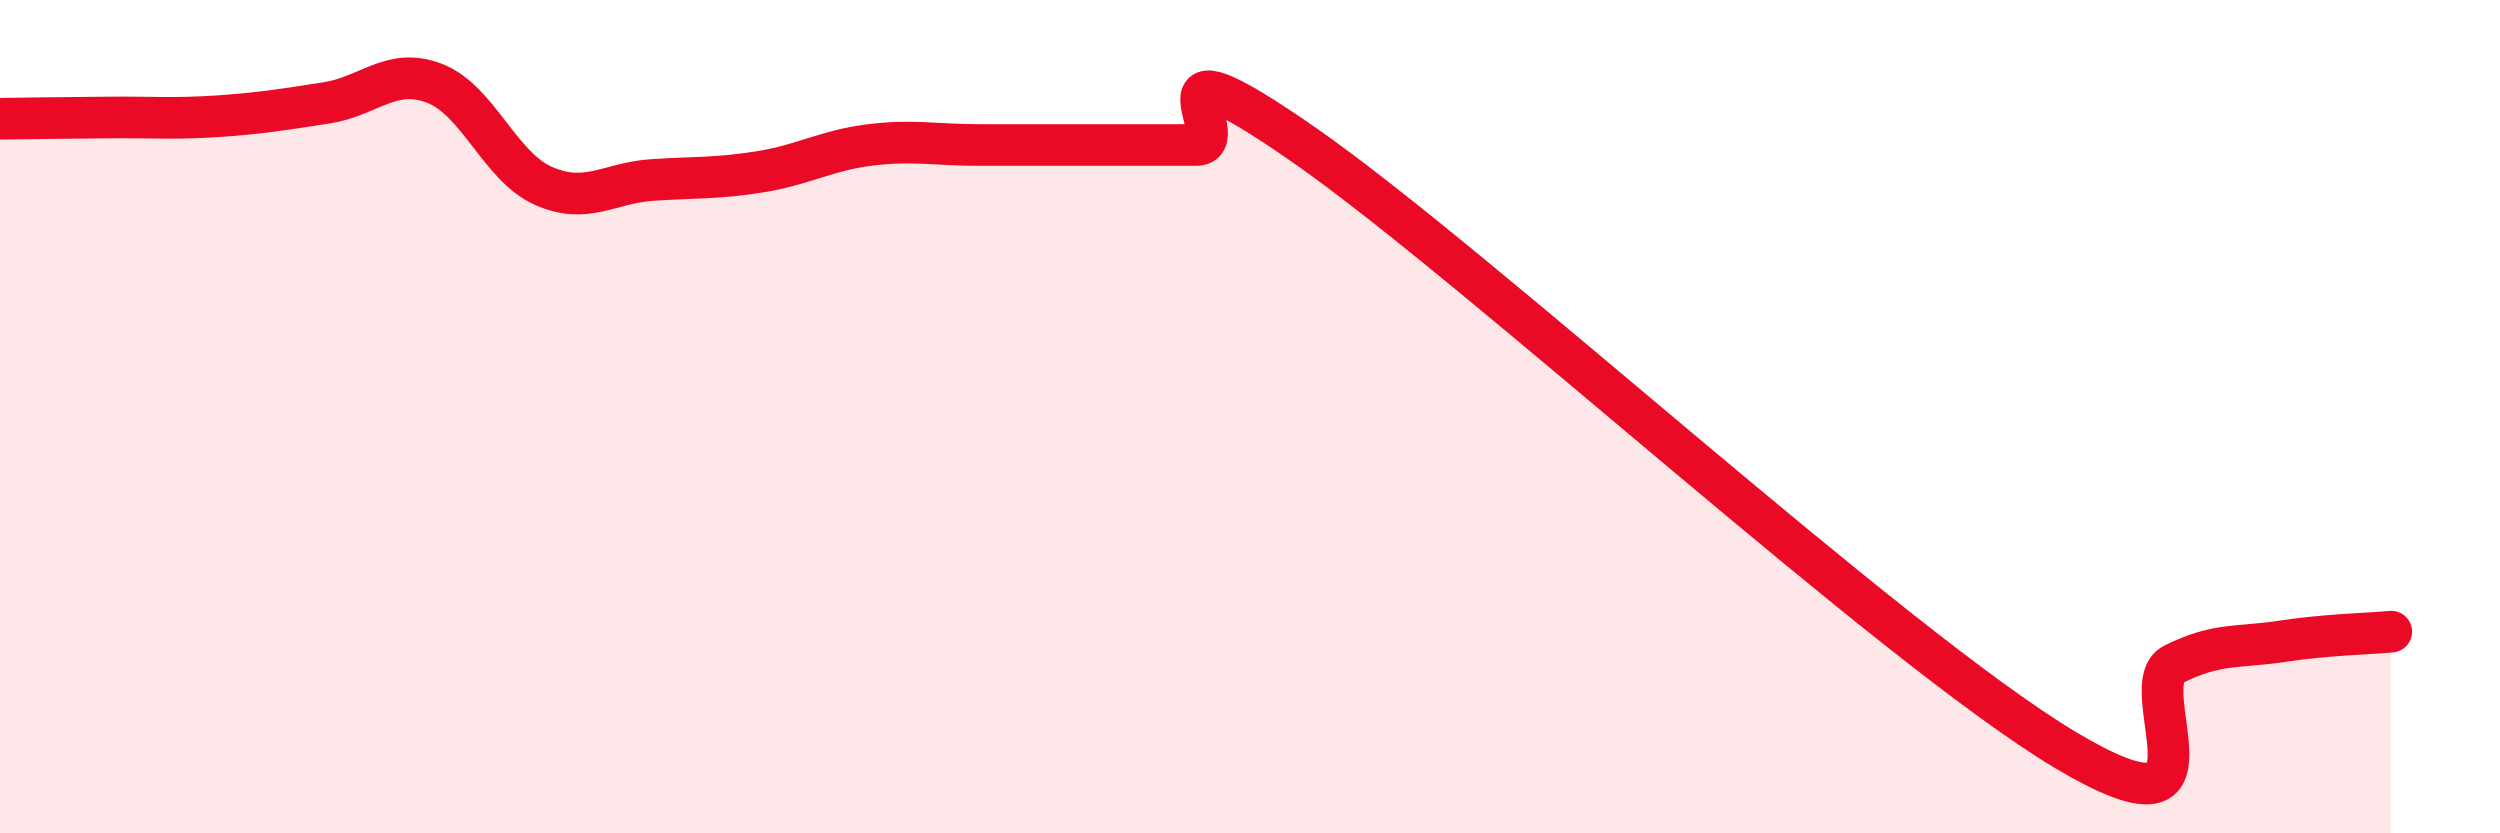
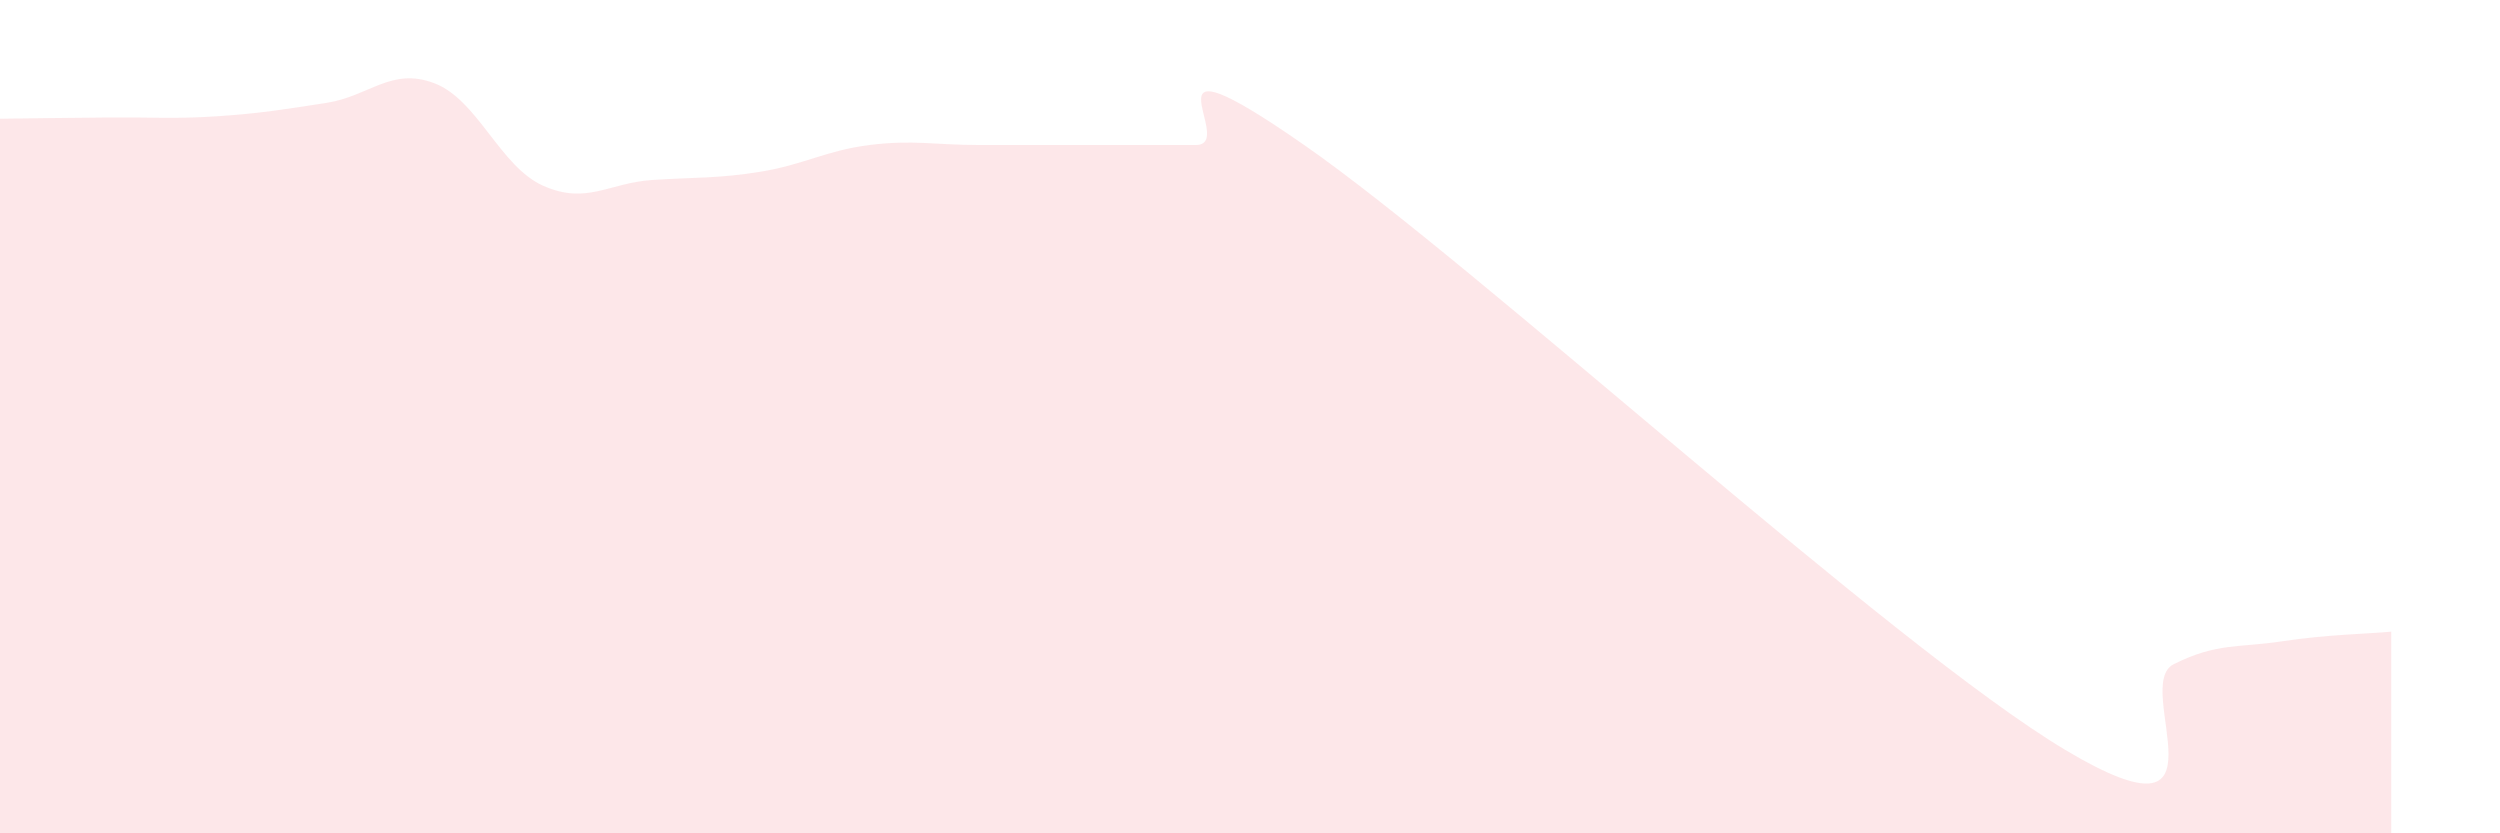
<svg xmlns="http://www.w3.org/2000/svg" width="60" height="20" viewBox="0 0 60 20">
  <path d="M 0,2.85 C 0.52,2.84 1.57,2.83 2.61,2.82 C 3.65,2.81 4.18,2.86 5.22,2.79 C 6.26,2.72 6.79,2.63 7.83,2.47 C 8.87,2.31 9.39,1.6 10.43,2 C 11.47,2.4 12,4 13.04,4.46 C 14.08,4.92 14.61,4.39 15.65,4.32 C 16.69,4.25 17.22,4.29 18.26,4.12 C 19.3,3.95 19.83,3.61 20.87,3.48 C 21.91,3.35 22.44,3.48 23.48,3.48 C 24.52,3.48 25.05,3.48 26.09,3.48 C 27.13,3.48 27.66,3.48 28.7,3.48 C 29.74,3.48 27.13,0.58 31.3,3.48 C 35.47,6.38 45.4,15.51 49.57,18 C 53.74,20.49 51.13,16.46 52.17,15.94 C 53.21,15.42 53.74,15.55 54.78,15.39 C 55.82,15.23 56.87,15.21 57.39,15.16L57.39 20L0 20Z" fill="#EB0A25" opacity="0.1" stroke-linecap="round" stroke-linejoin="round" />
-   <path d="M 0,2.85 C 0.52,2.84 1.57,2.83 2.61,2.82 C 3.65,2.81 4.18,2.86 5.22,2.79 C 6.26,2.72 6.79,2.63 7.83,2.47 C 8.87,2.31 9.39,1.6 10.43,2 C 11.47,2.4 12,4 13.04,4.46 C 14.08,4.92 14.61,4.39 15.65,4.32 C 16.69,4.25 17.22,4.29 18.26,4.12 C 19.3,3.95 19.83,3.61 20.87,3.48 C 21.91,3.35 22.44,3.48 23.48,3.48 C 24.52,3.48 25.05,3.48 26.09,3.48 C 27.13,3.48 27.66,3.48 28.7,3.48 C 29.74,3.48 27.13,0.58 31.3,3.48 C 35.47,6.38 45.4,15.51 49.57,18 C 53.74,20.49 51.13,16.46 52.17,15.94 C 53.21,15.42 53.74,15.55 54.78,15.39 C 55.82,15.23 56.87,15.21 57.39,15.16" stroke="#EB0A25" stroke-width="1" fill="none" stroke-linecap="round" stroke-linejoin="round" />
</svg>